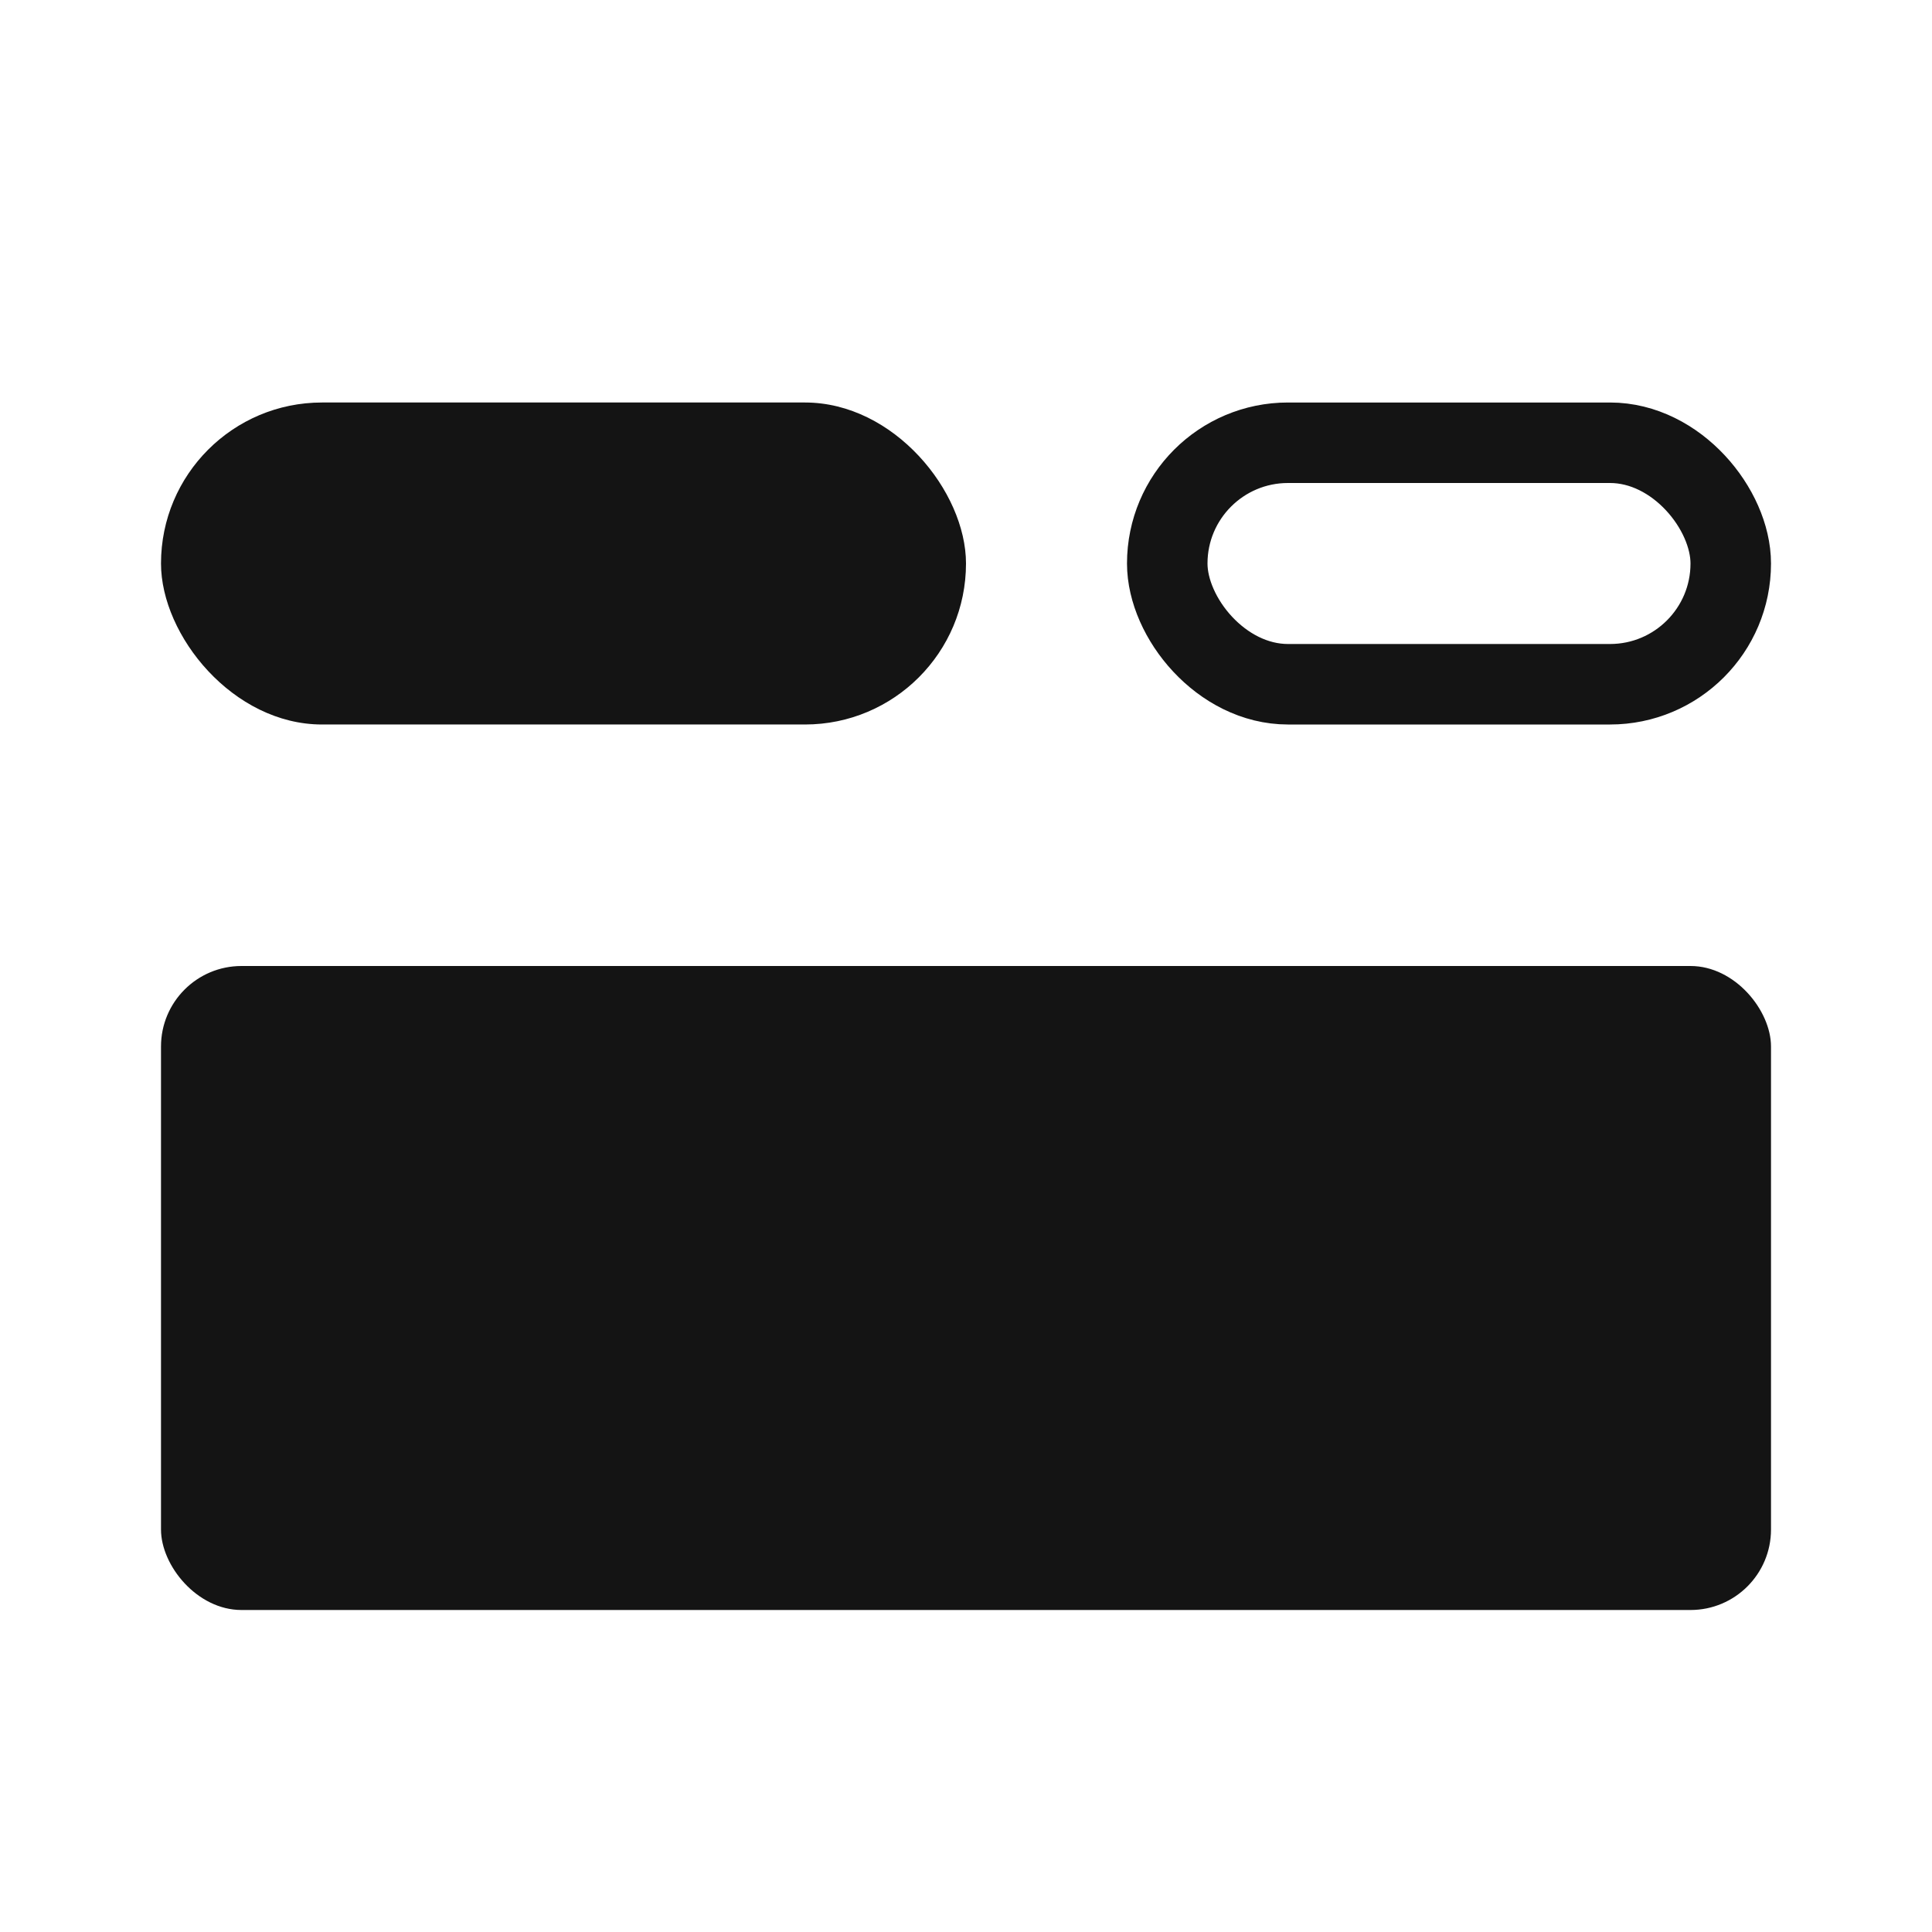
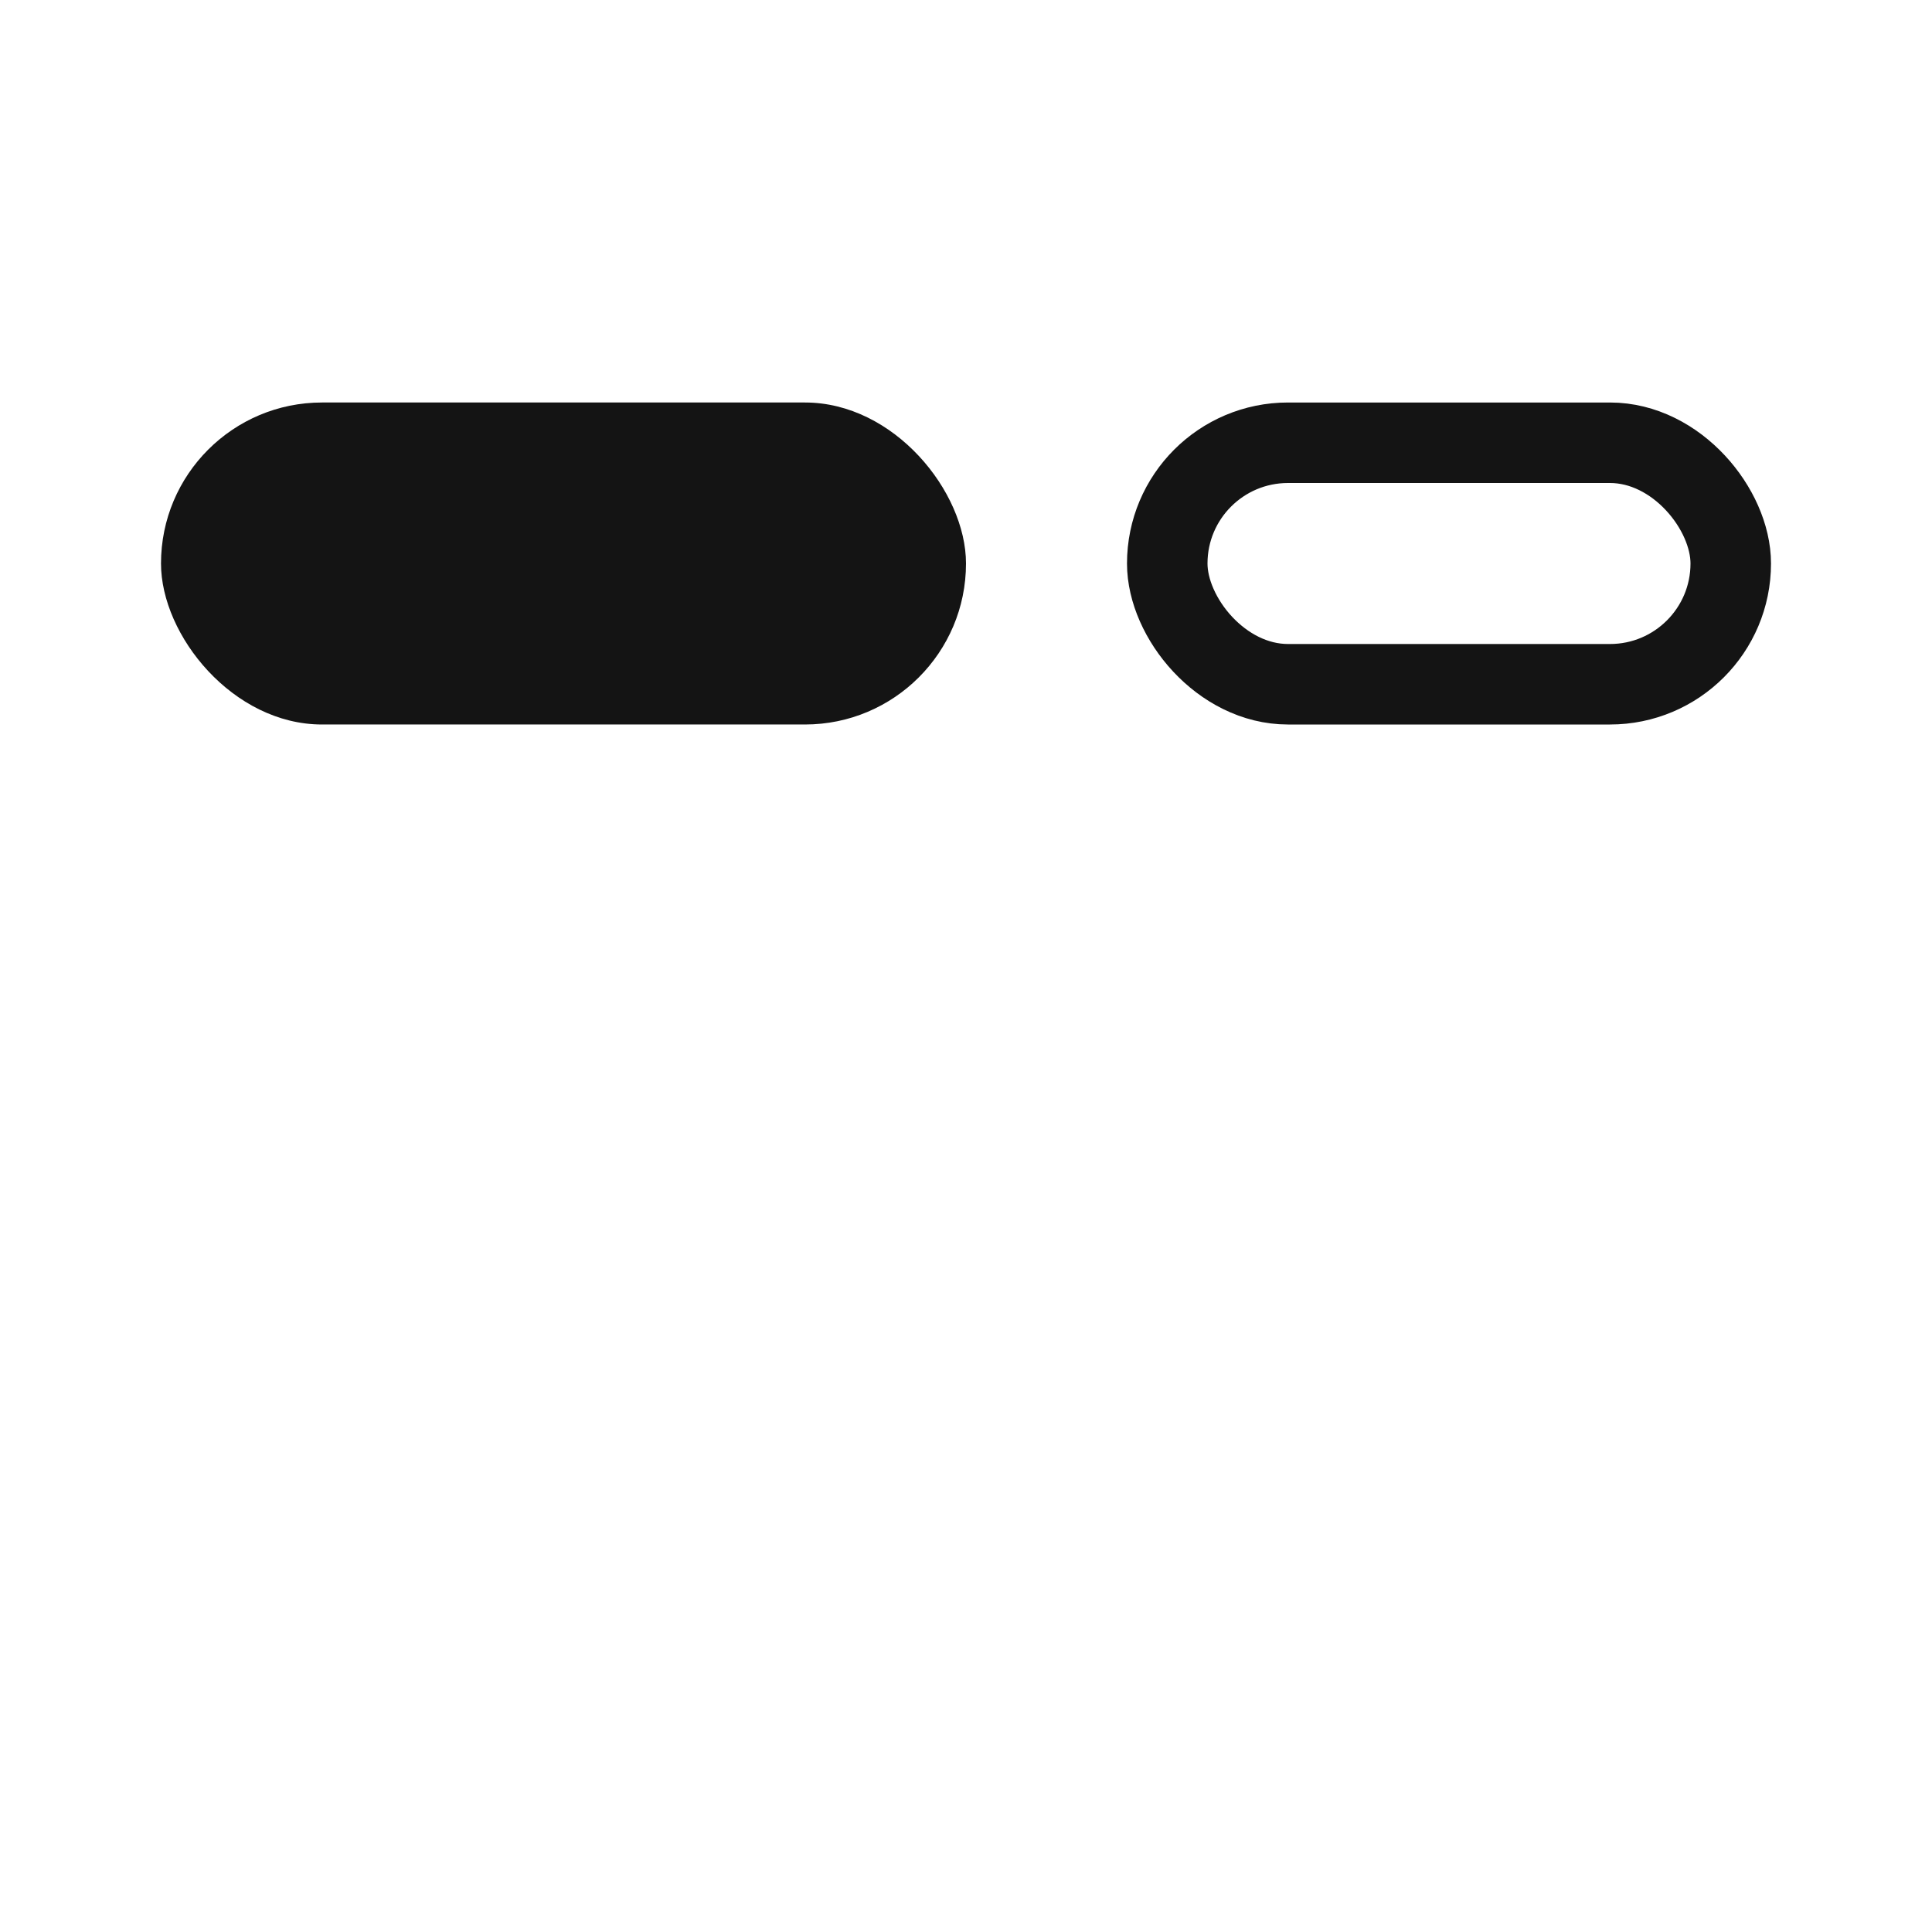
<svg xmlns="http://www.w3.org/2000/svg" width="24" height="24" viewBox="0 0 24 24" fill="none">
  <rect x="2" y="5" width="10" height="4" rx="2" fill="#141414" />
-   <rect x="2" y="12" width="20" height="8" rx="1" fill="#141414" />
  <rect x="14.5" y="5.5" width="7" height="3" rx="1.5" stroke="#141414" />
</svg>